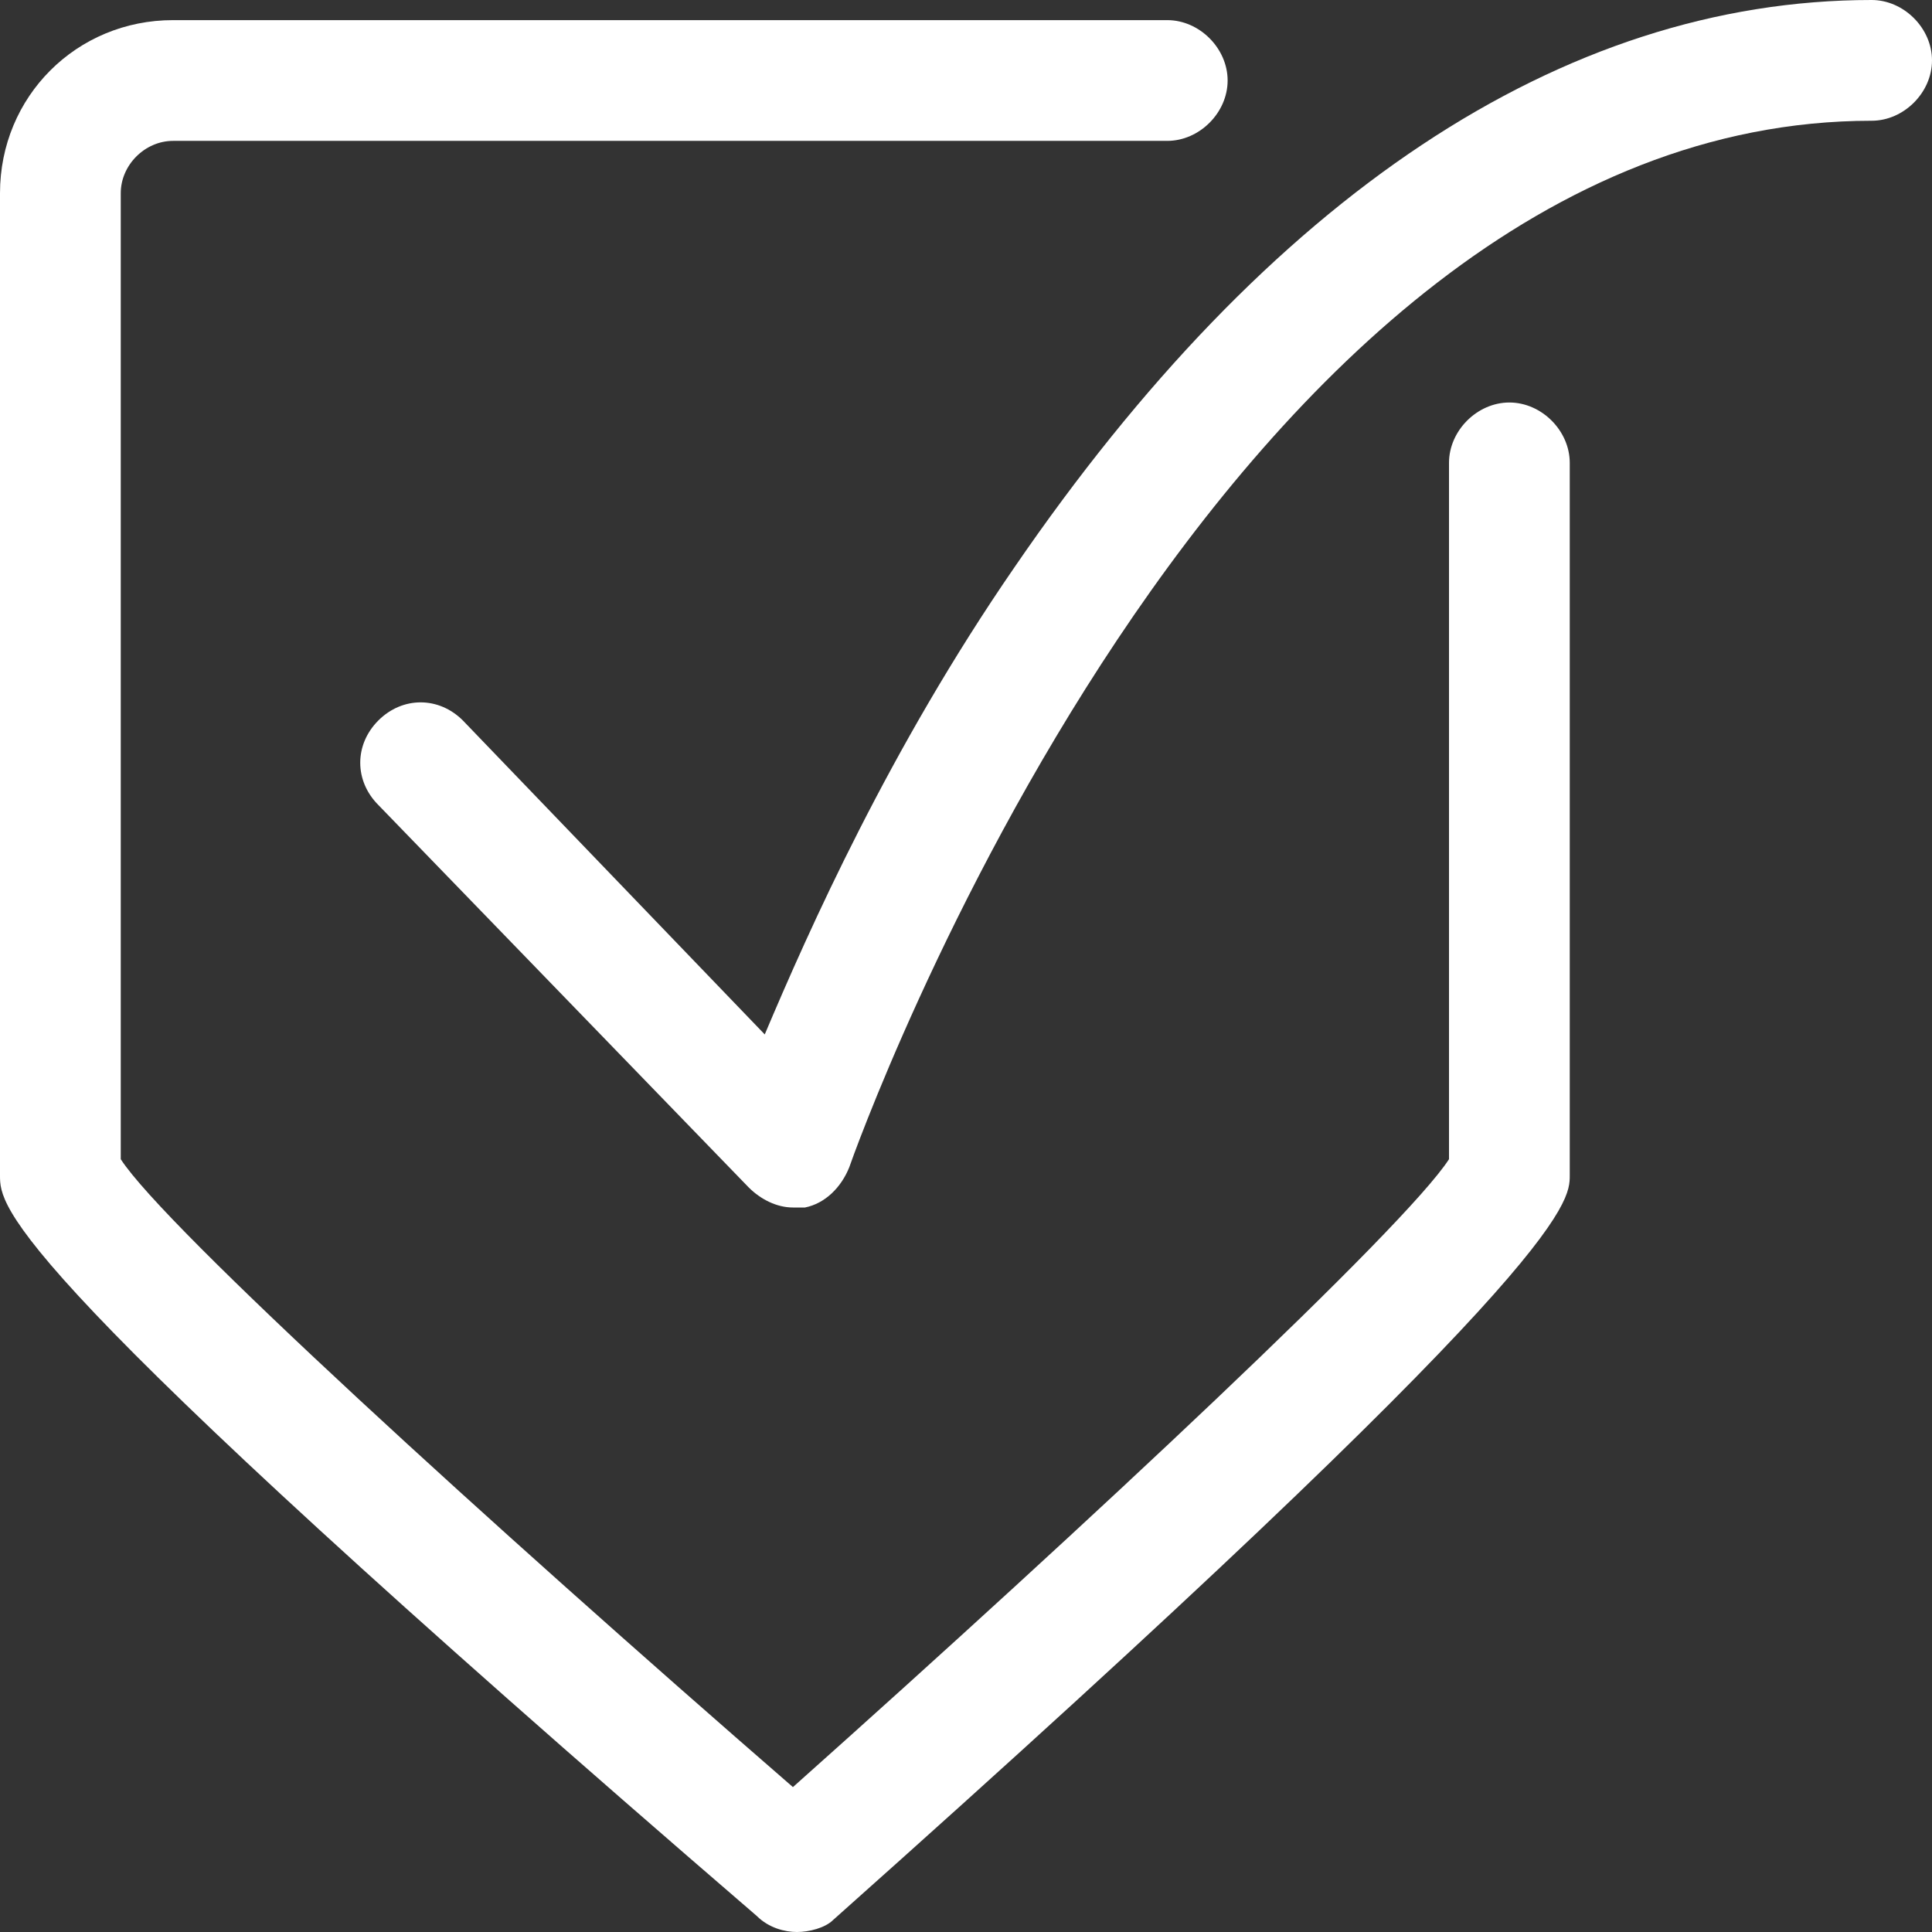
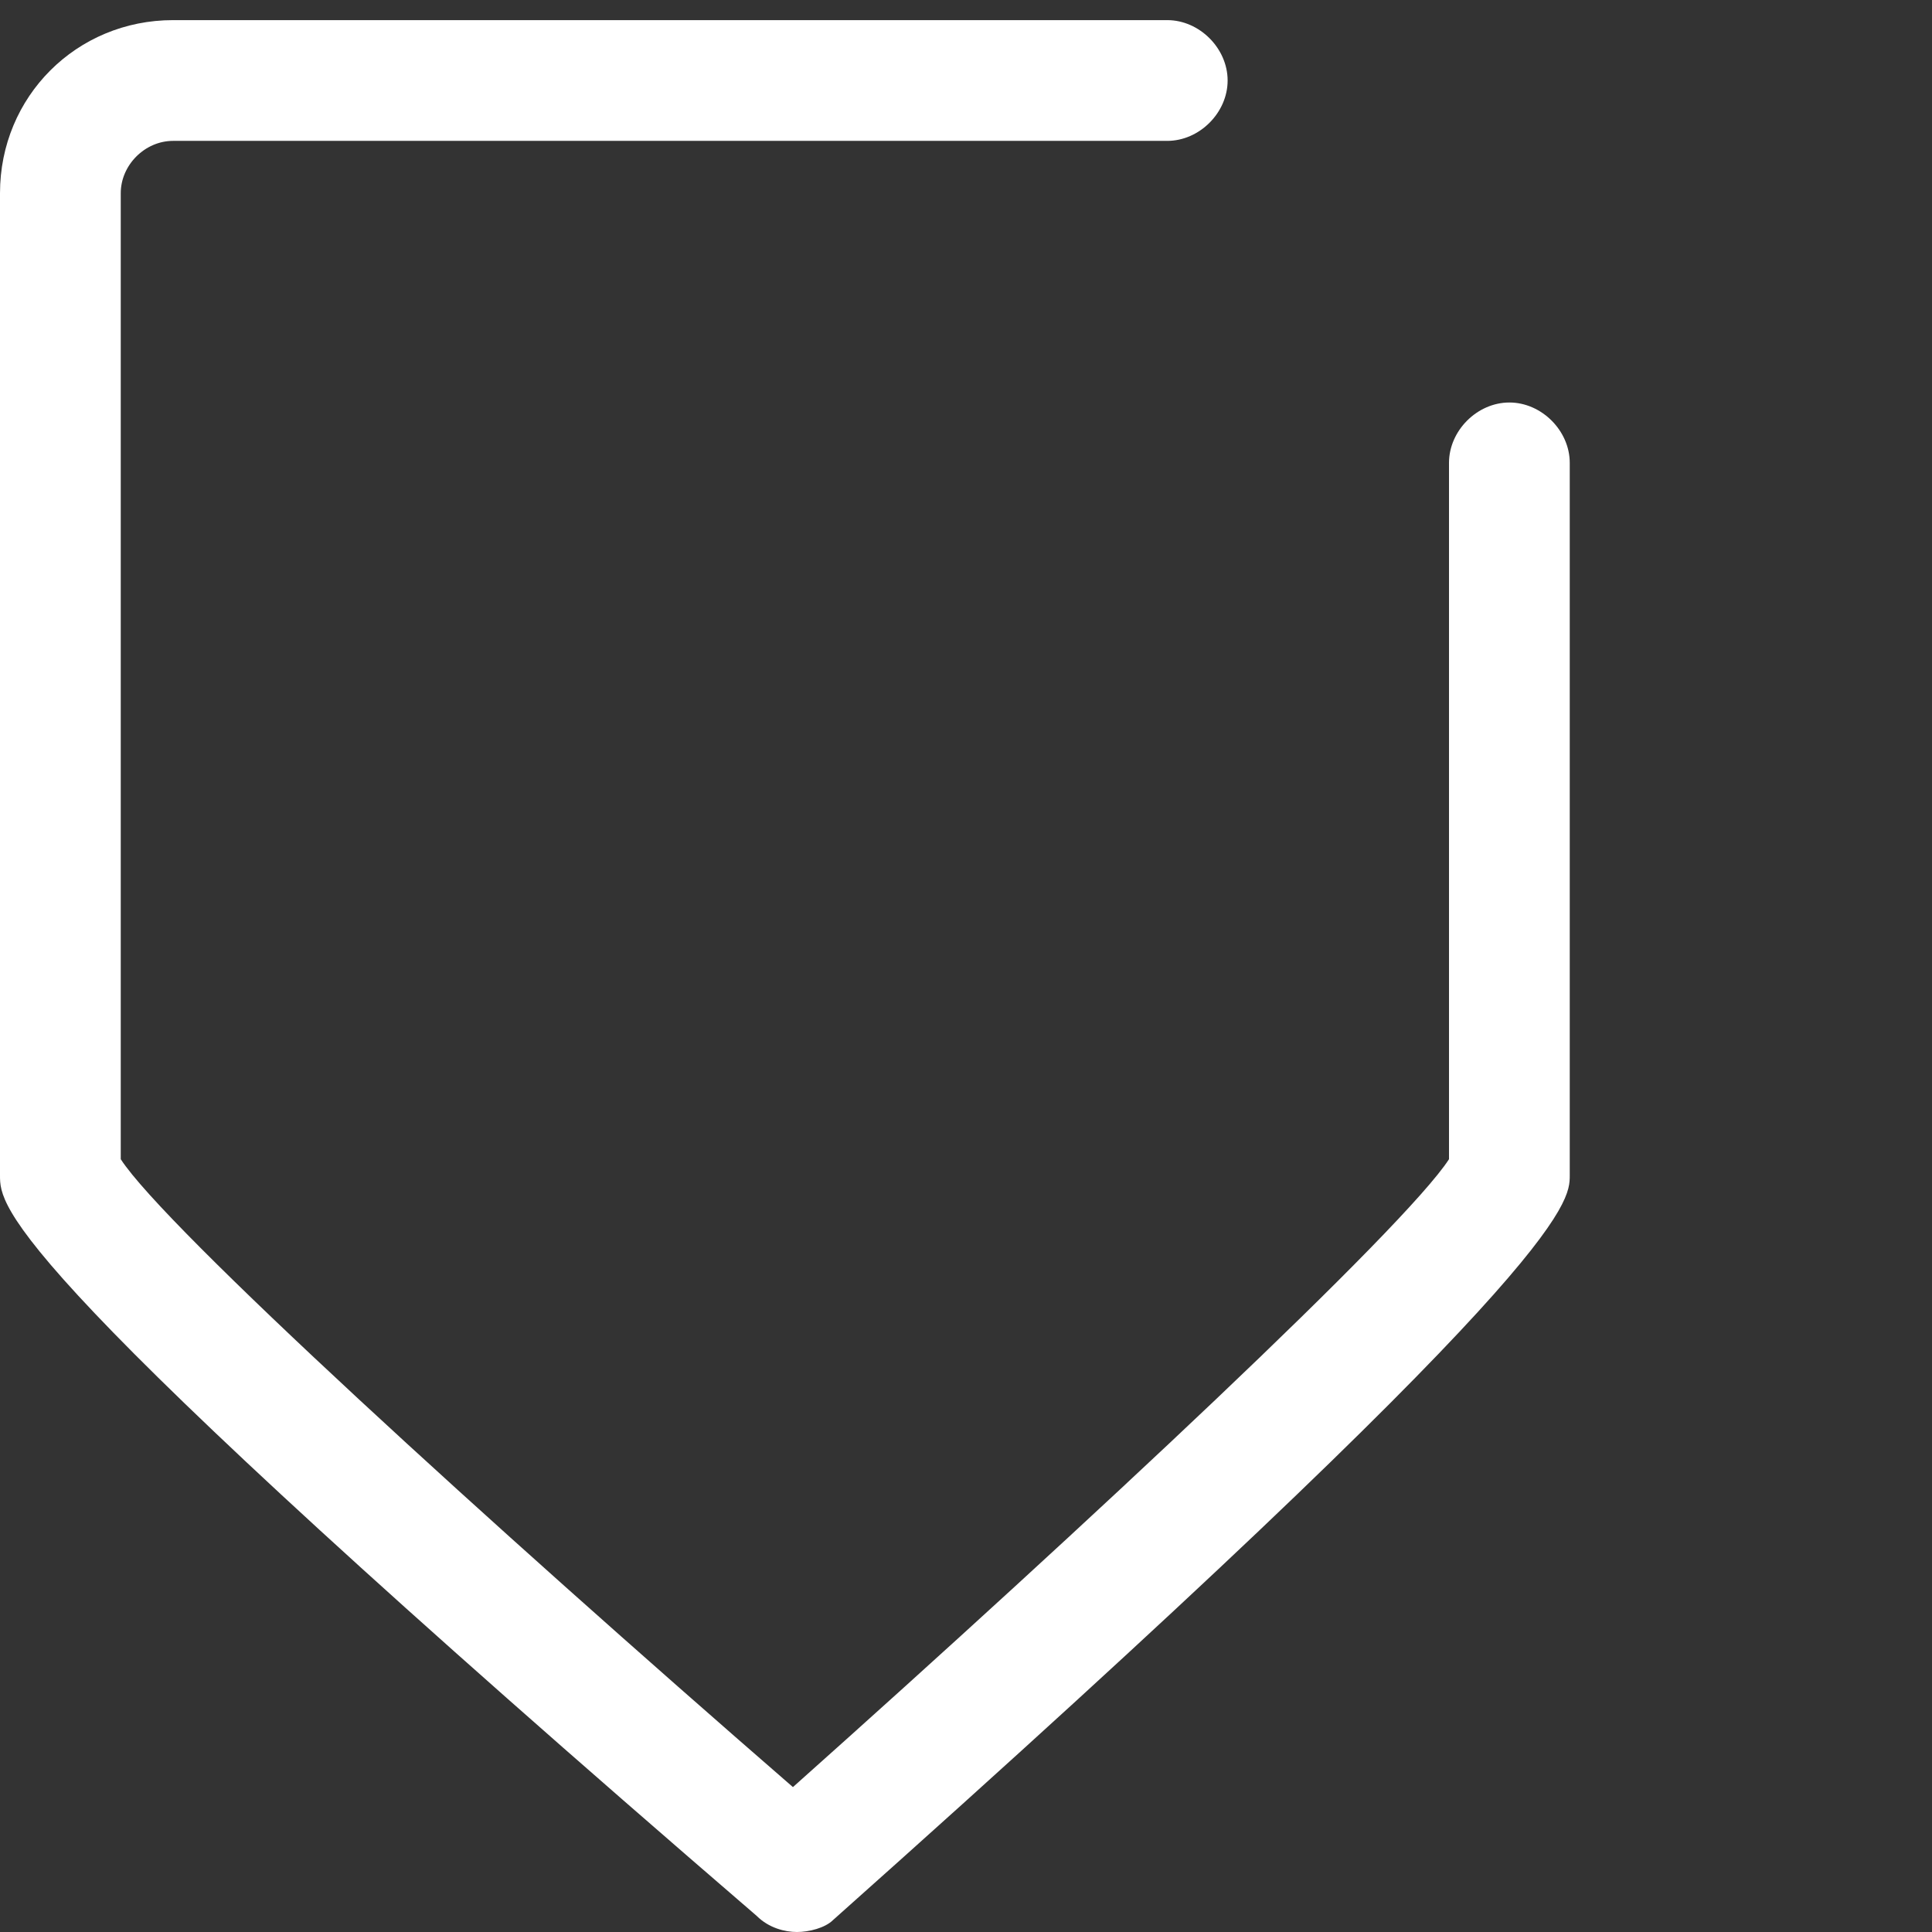
<svg xmlns="http://www.w3.org/2000/svg" version="1.1" id="Layer_1" x="0px" y="0px" viewBox="0 0 48 48" style="enable-background:new 0 0 48 48;" xml:space="preserve">
  <rect x="0" y="0" width="48" height="48" fill="#333333" stroke="none" />
  <style type="text/css">
	.st0{fill:#FFFFFF;}
</style>
  <path class="st0" d="M19.8,48c-0.3,0-0.7-0.1-1-0.4C0,31.4,0,30,0,29.2V4.8c0-2.4,1.9-4.3,4.3-4.3H29c0.8,0,1.5,0.7,1.5,1.5  S29.8,3.5,29,3.5H4.3C3.6,3.5,3,4.1,3,4.8v24c1.1,1.7,9.1,9,16.7,15.6c7.4-6.6,15.2-13.9,16.3-15.6V11.5c0-0.8,0.7-1.5,1.5-1.5  s1.5,0.7,1.5,1.5v17.7c0,0.7,0,2.2-18.3,18.5C20.5,47.9,20.1,48,19.8,48z M36.1,28.7C36.1,28.7,36.1,28.7,36.1,28.7  C36.1,28.7,36.1,28.7,36.1,28.7z M2.9,28.7L2.9,28.7z" />
-   <path class="st0" d="M19.7,30c-0.4,0-0.8-0.2-1.1-0.5L9.4,20c-0.6-0.6-0.6-1.5,0-2.1c0.6-0.6,1.5-0.6,2.1,0l7.5,7.8  c1.1-2.6,3.1-7.1,6.2-11.6C31.5,4.9,38.8,0,46.5,0C47.3,0,48,0.7,48,1.5S47.3,3,46.5,3C30.3,3,21.2,28.7,21.1,29  c-0.2,0.5-0.6,0.9-1.1,1C19.9,30,19.8,30,19.7,30z" />
</svg>